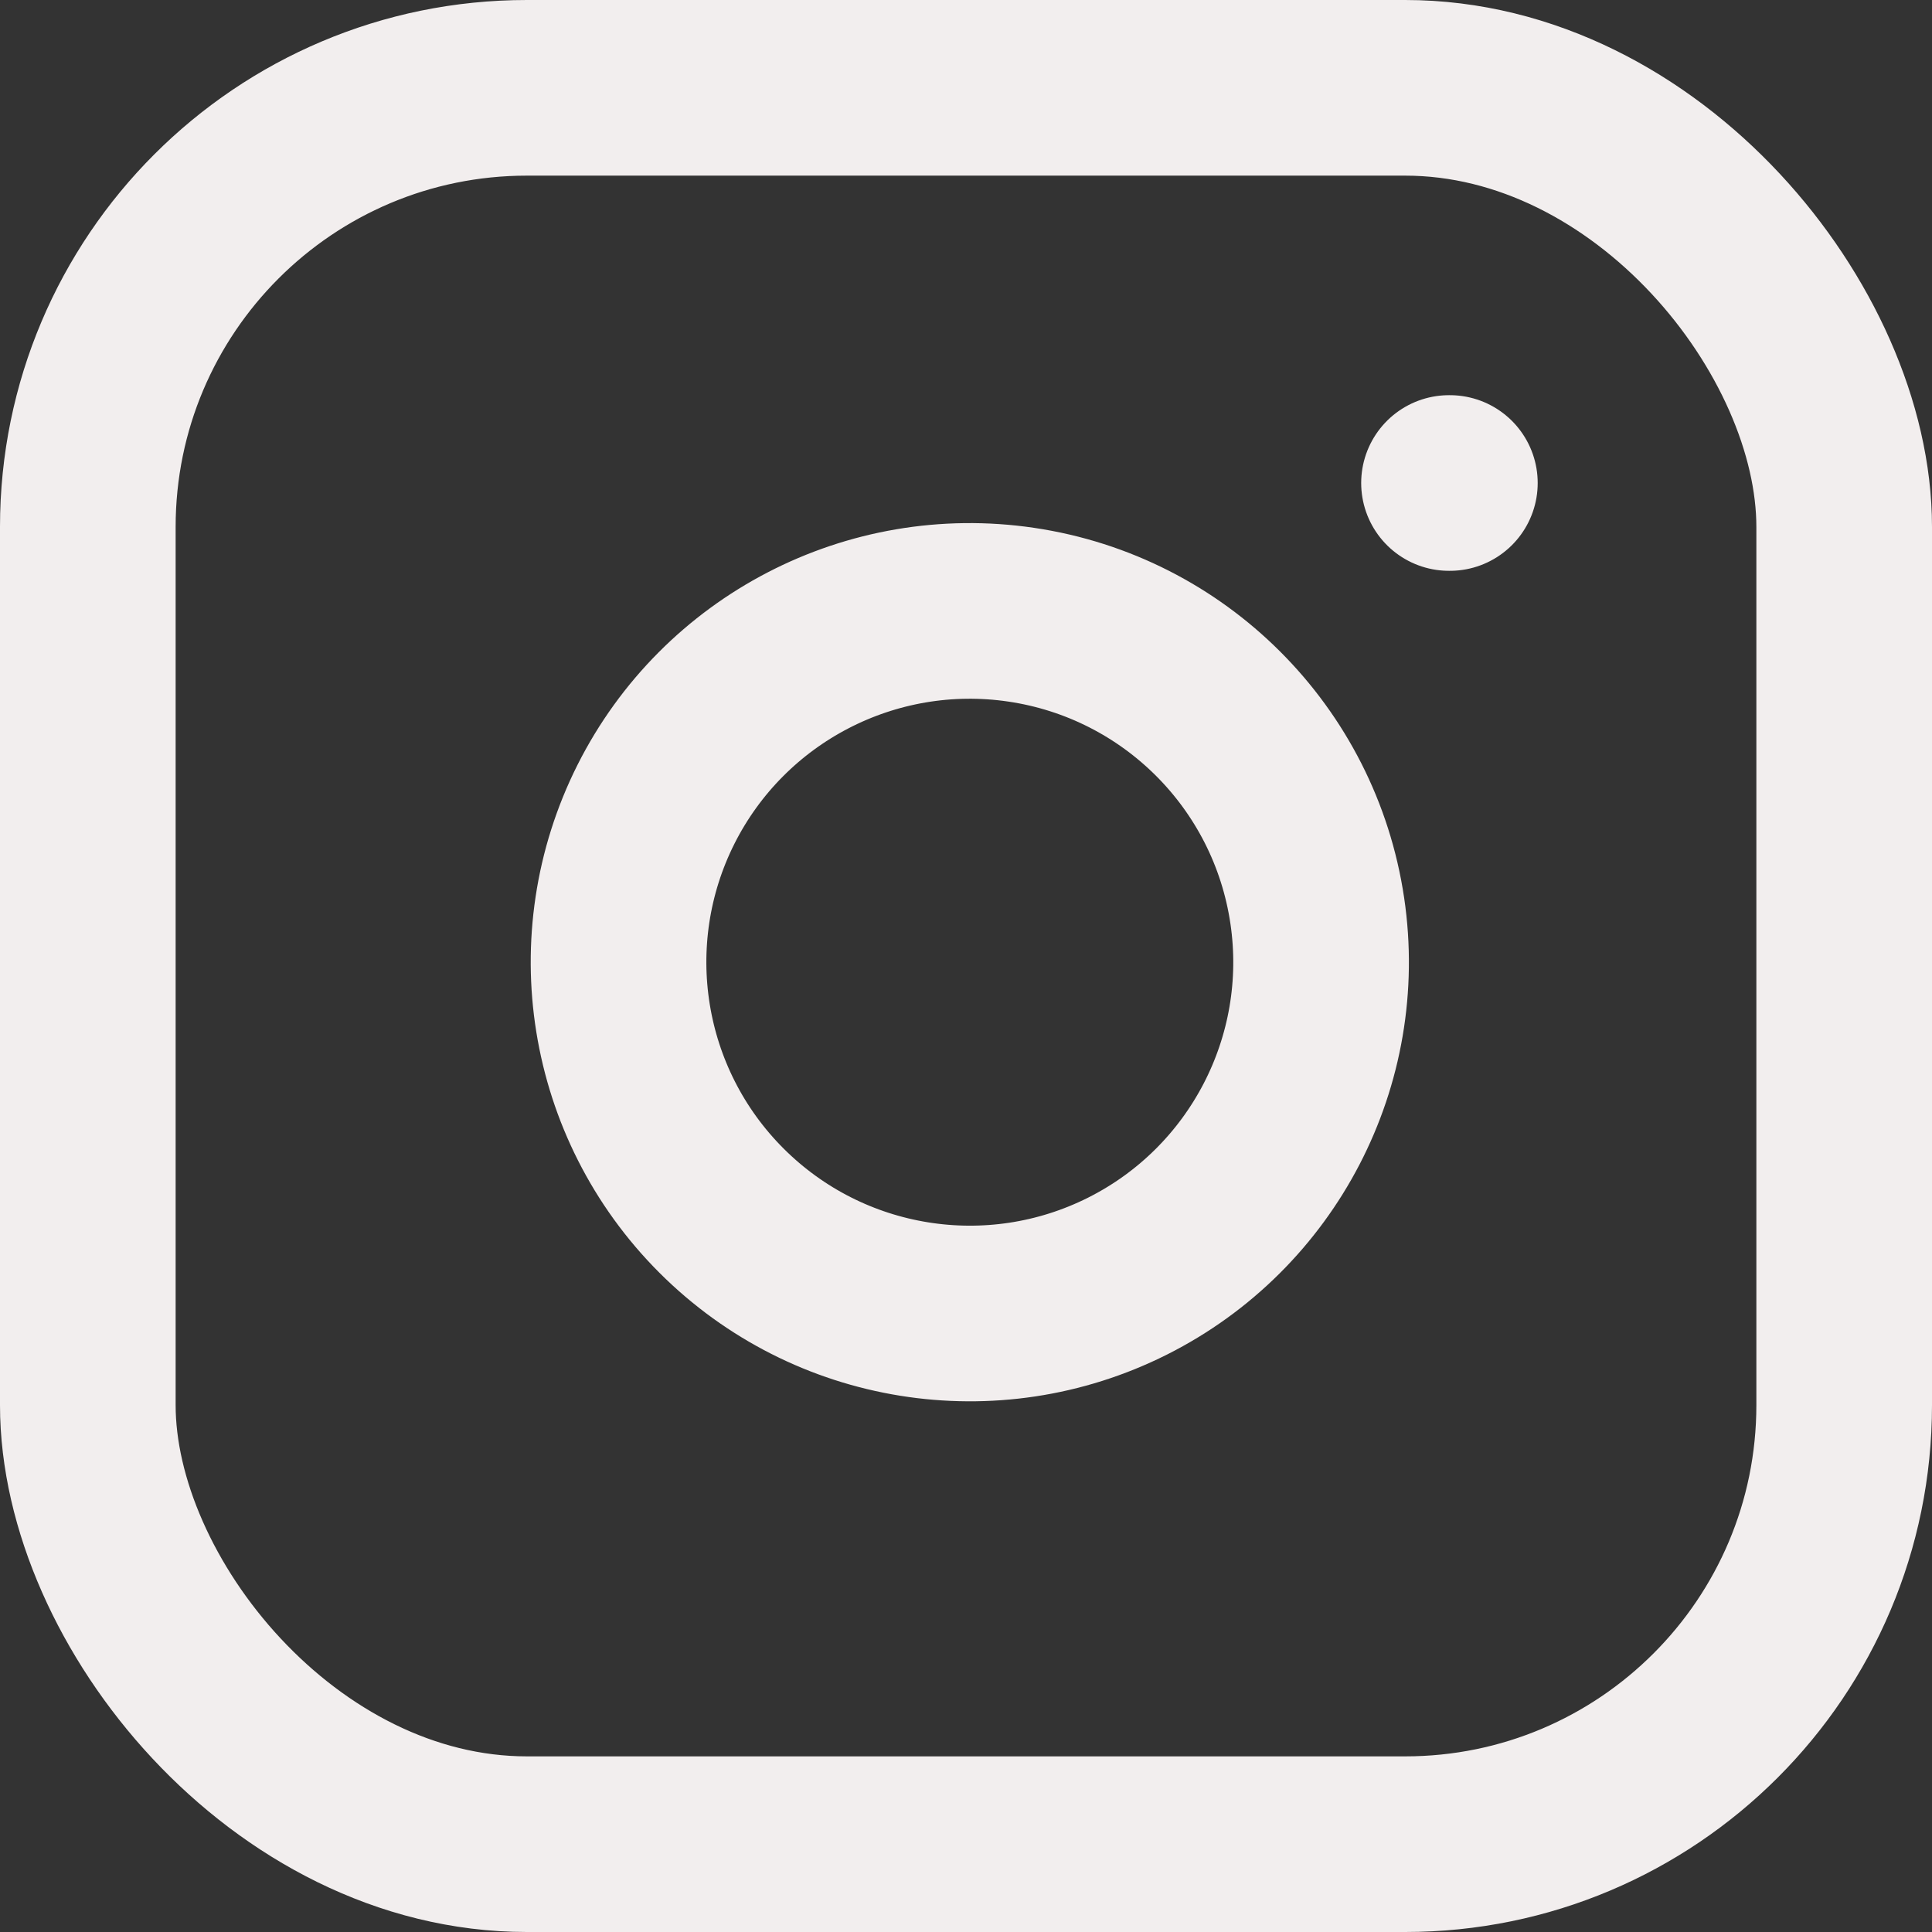
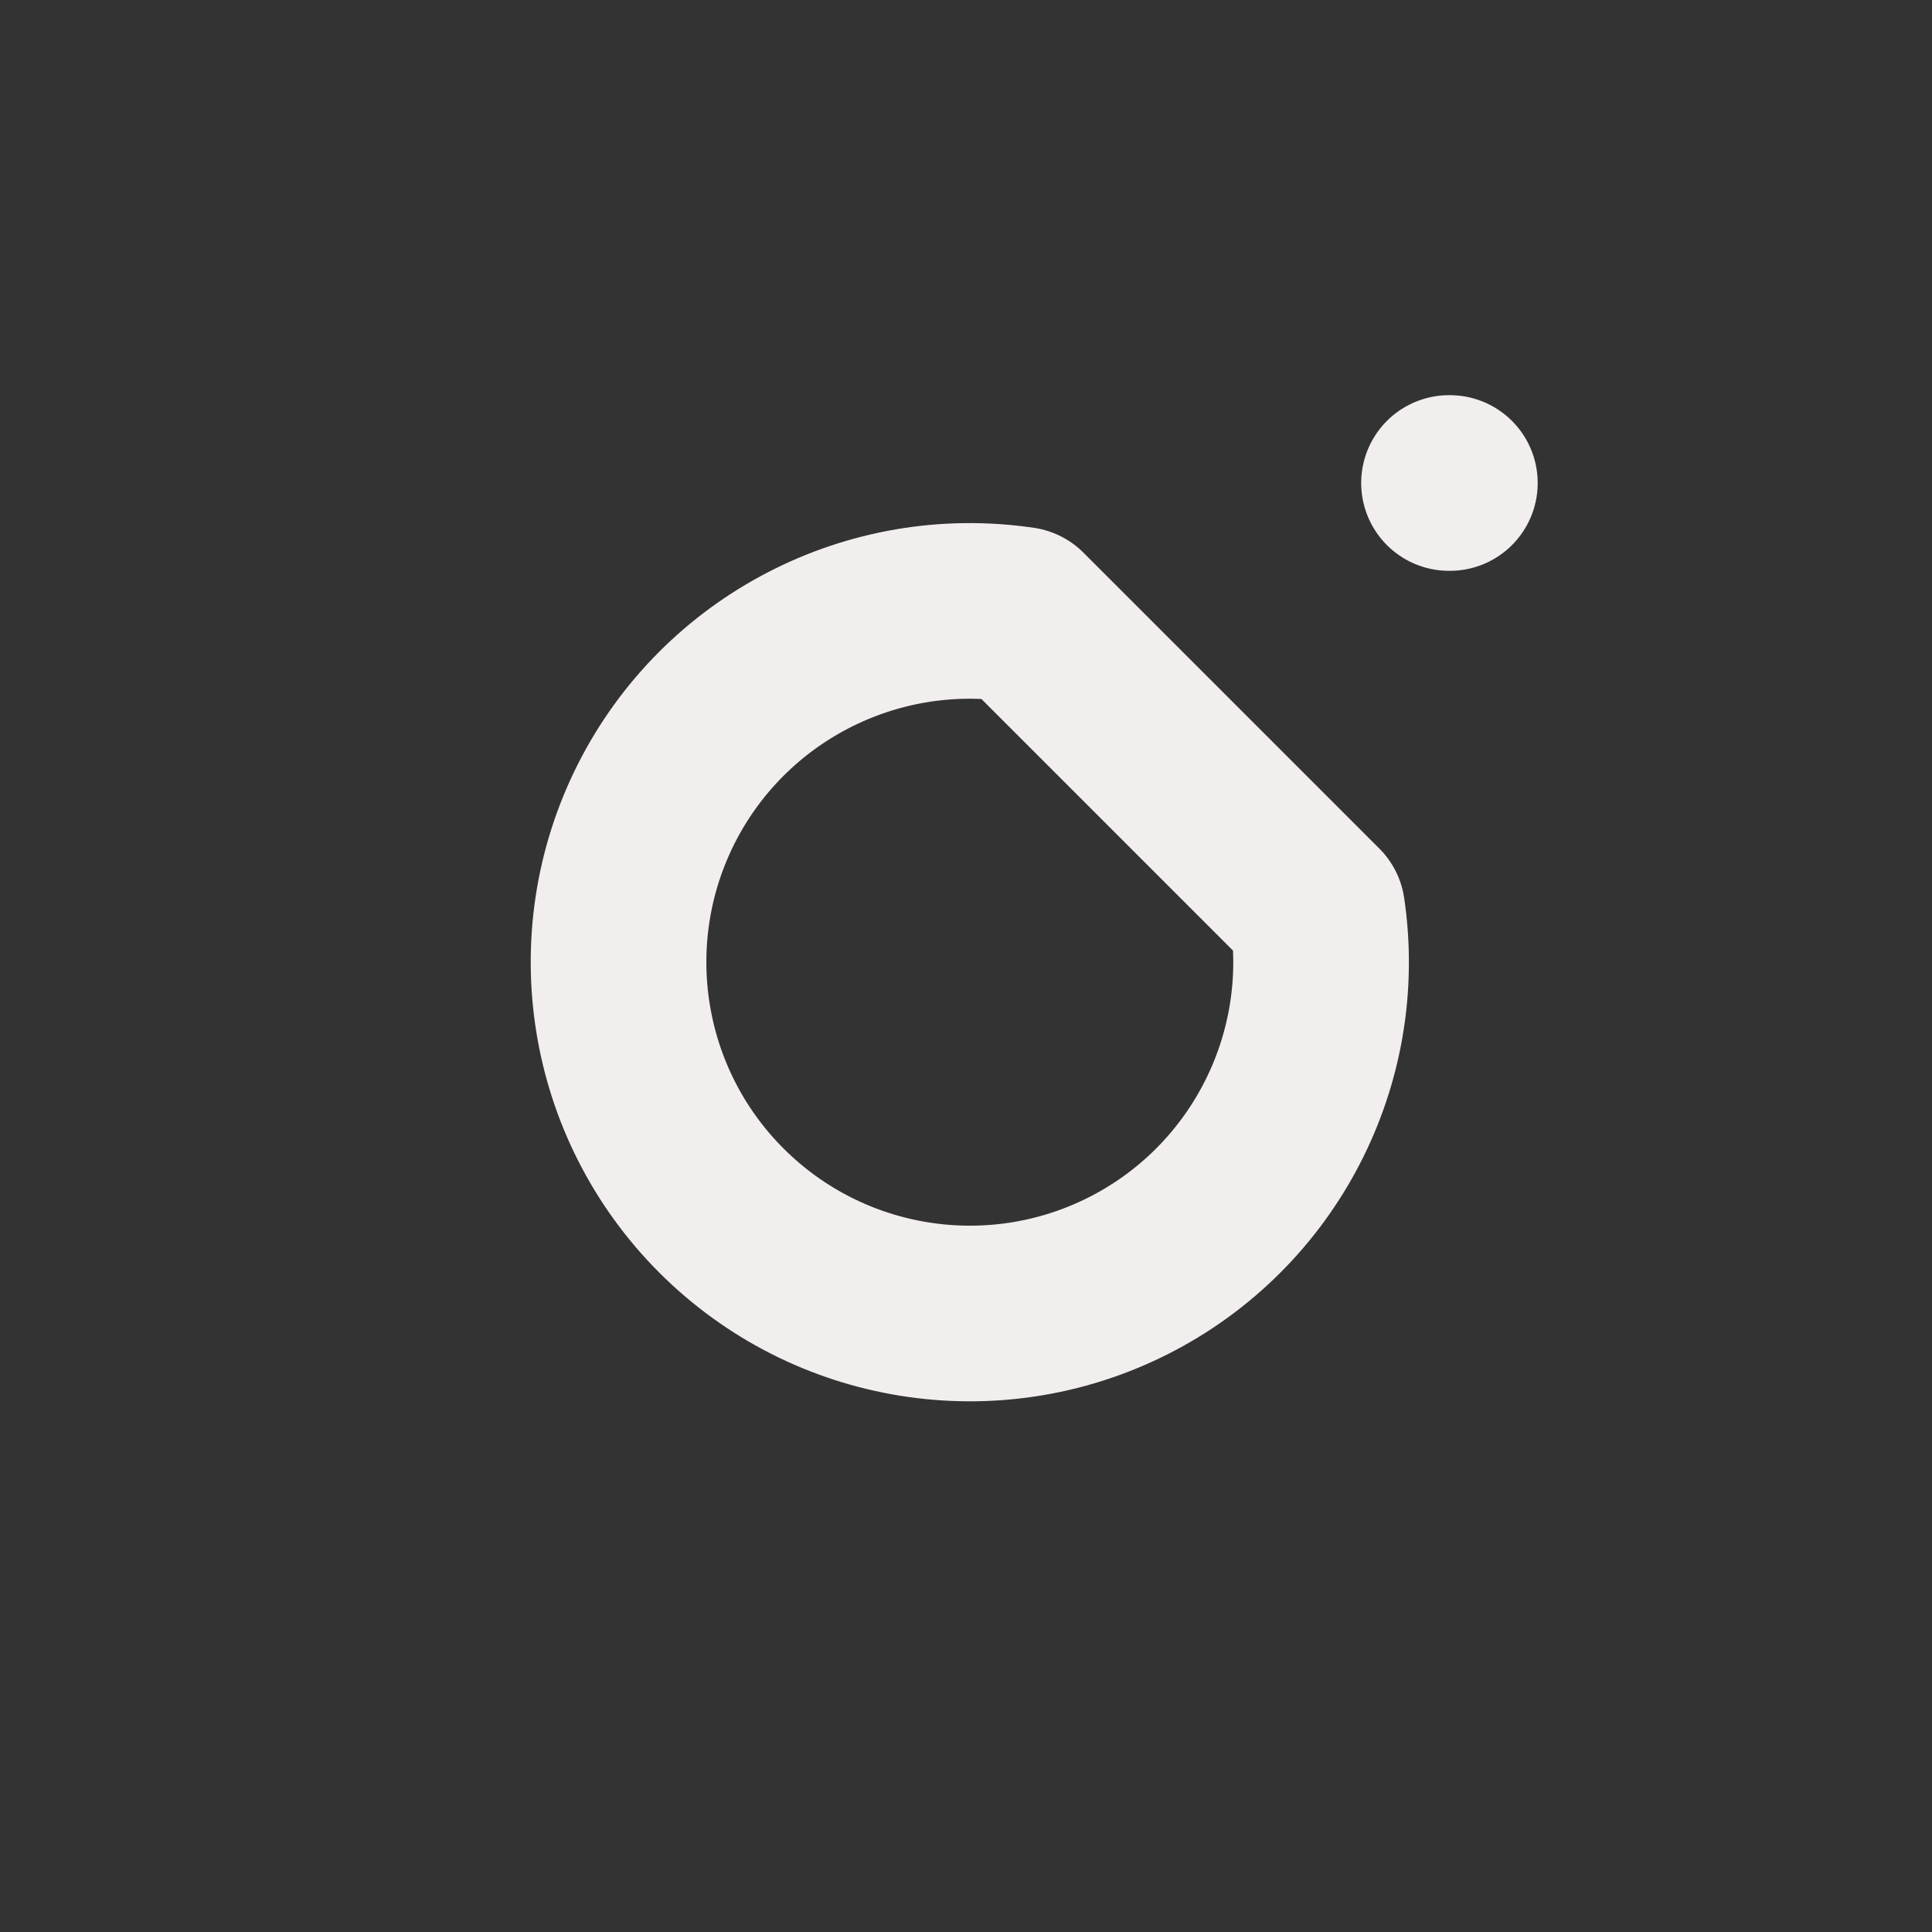
<svg xmlns="http://www.w3.org/2000/svg" width="22" height="22" viewBox="0 0 22 22">
  <rect x="0" y="0" width="22" height="22" fill="#333333" stroke="none" />
  <g fill="none" fill-rule="evenodd" stroke="#F2EEEE" stroke-linecap="round" stroke-linejoin="round" stroke-width="2">
-     <rect width="20" height="20" x="1" y="1" rx="5" />
-     <path d="M15 10.37c.253 1.707-.617 3.384-2.158 4.16-1.542.776-3.407.475-4.627-.745-1.22-1.22-1.52-3.085-.745-4.627C8.246 7.617 9.923 6.747 11.63 7c1.743.258 3.112 1.627 3.37 3.37zM16.5 5.5L16.51 5.5" />
+     <path d="M15 10.37c.253 1.707-.617 3.384-2.158 4.16-1.542.776-3.407.475-4.627-.745-1.22-1.22-1.52-3.085-.745-4.627C8.246 7.617 9.923 6.747 11.63 7zM16.5 5.5L16.51 5.5" />
  </g>
</svg>